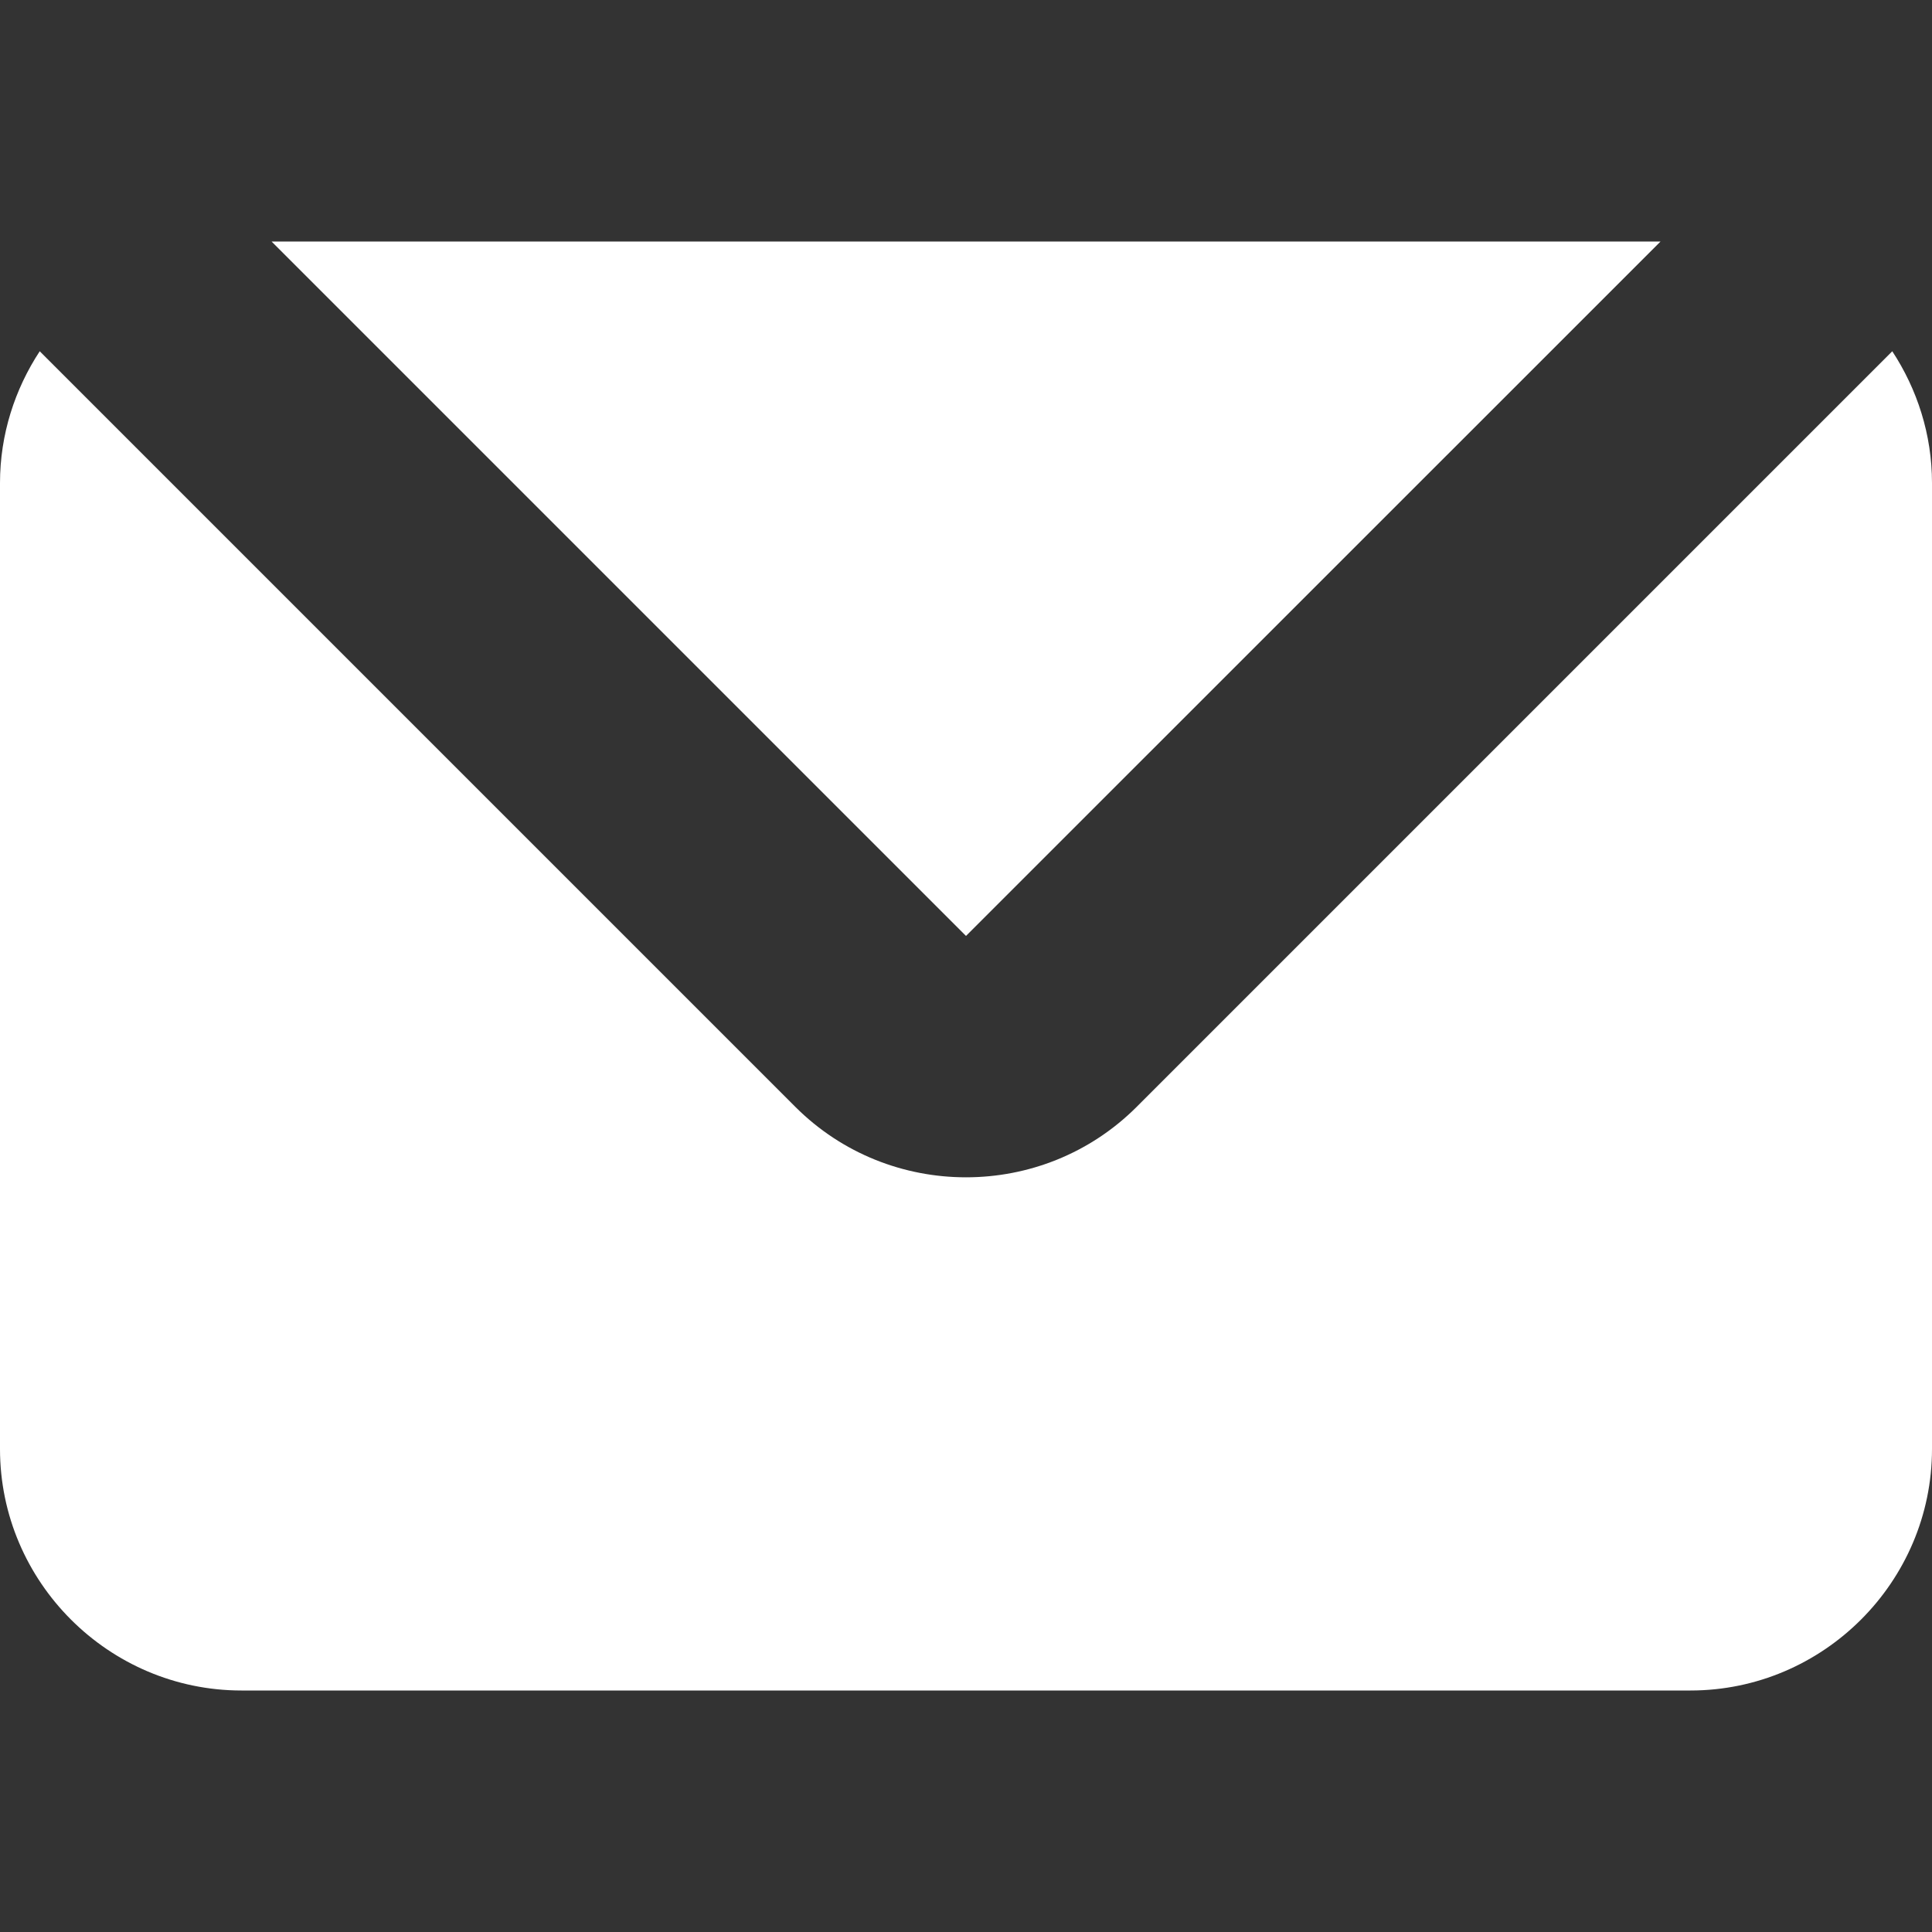
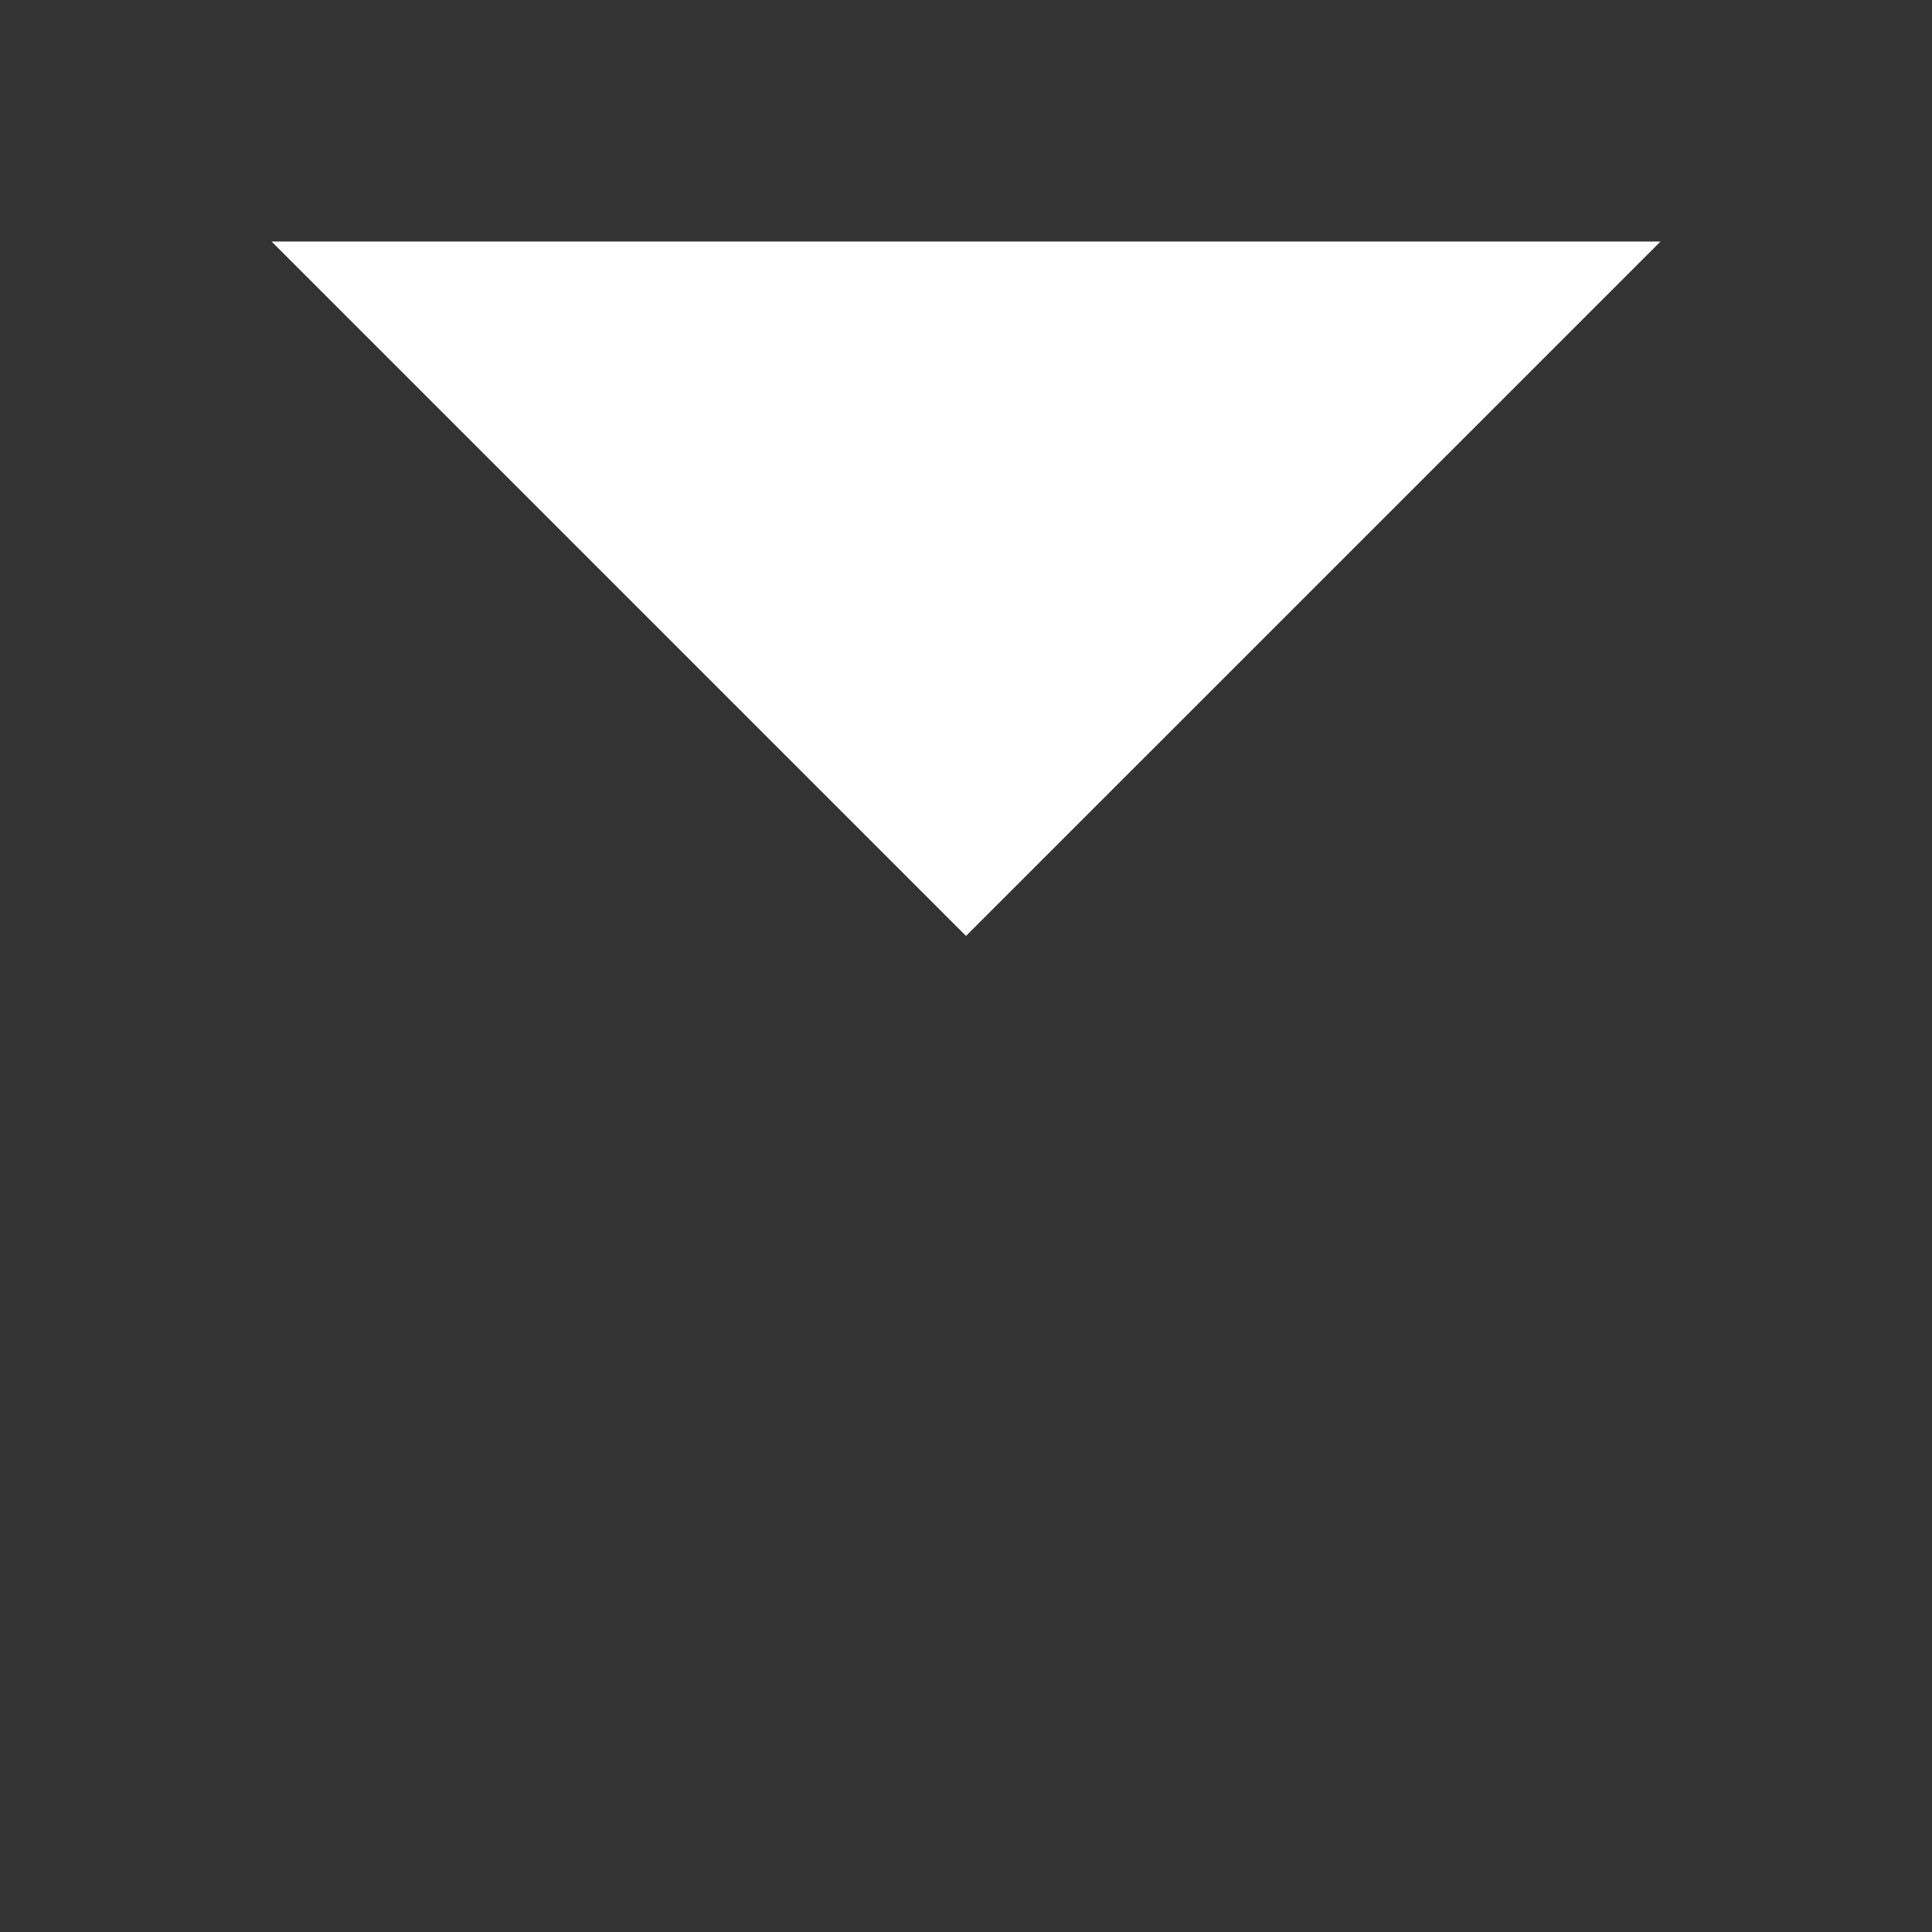
<svg xmlns="http://www.w3.org/2000/svg" version="1.1" id="Layer_1" x="0px" y="0px" viewBox="0 0 16 16" style="enable-background:new 0 0 16 16;" xml:space="preserve">
  <rect x="0" y="0" width="16" height="16" fill="#333333" stroke="none" />
  <style type="text/css">
	.st0{fill:#FFFFFF;}
</style>
  <g>
-     <path class="st0" d="M9.414,9.166C9.024,9.556,8.512,9.75,8,9.75S6.976,9.556,6.586,9.166   L0.329,2.909C0.123,3.223,0,3.598,0,4v8c0,1.1,0.9,2,2,2h12c1.1,0,2-0.9,2-2V4   c0-0.402-0.123-0.777-0.329-1.091L9.414,9.166z" />
    <polygon class="st0" points="13.752,2 2.249,2 8,7.751  " />
  </g>
  <g>
</g>
  <g>
</g>
  <g>
</g>
  <g>
</g>
  <g>
</g>
  <g>
</g>
</svg>